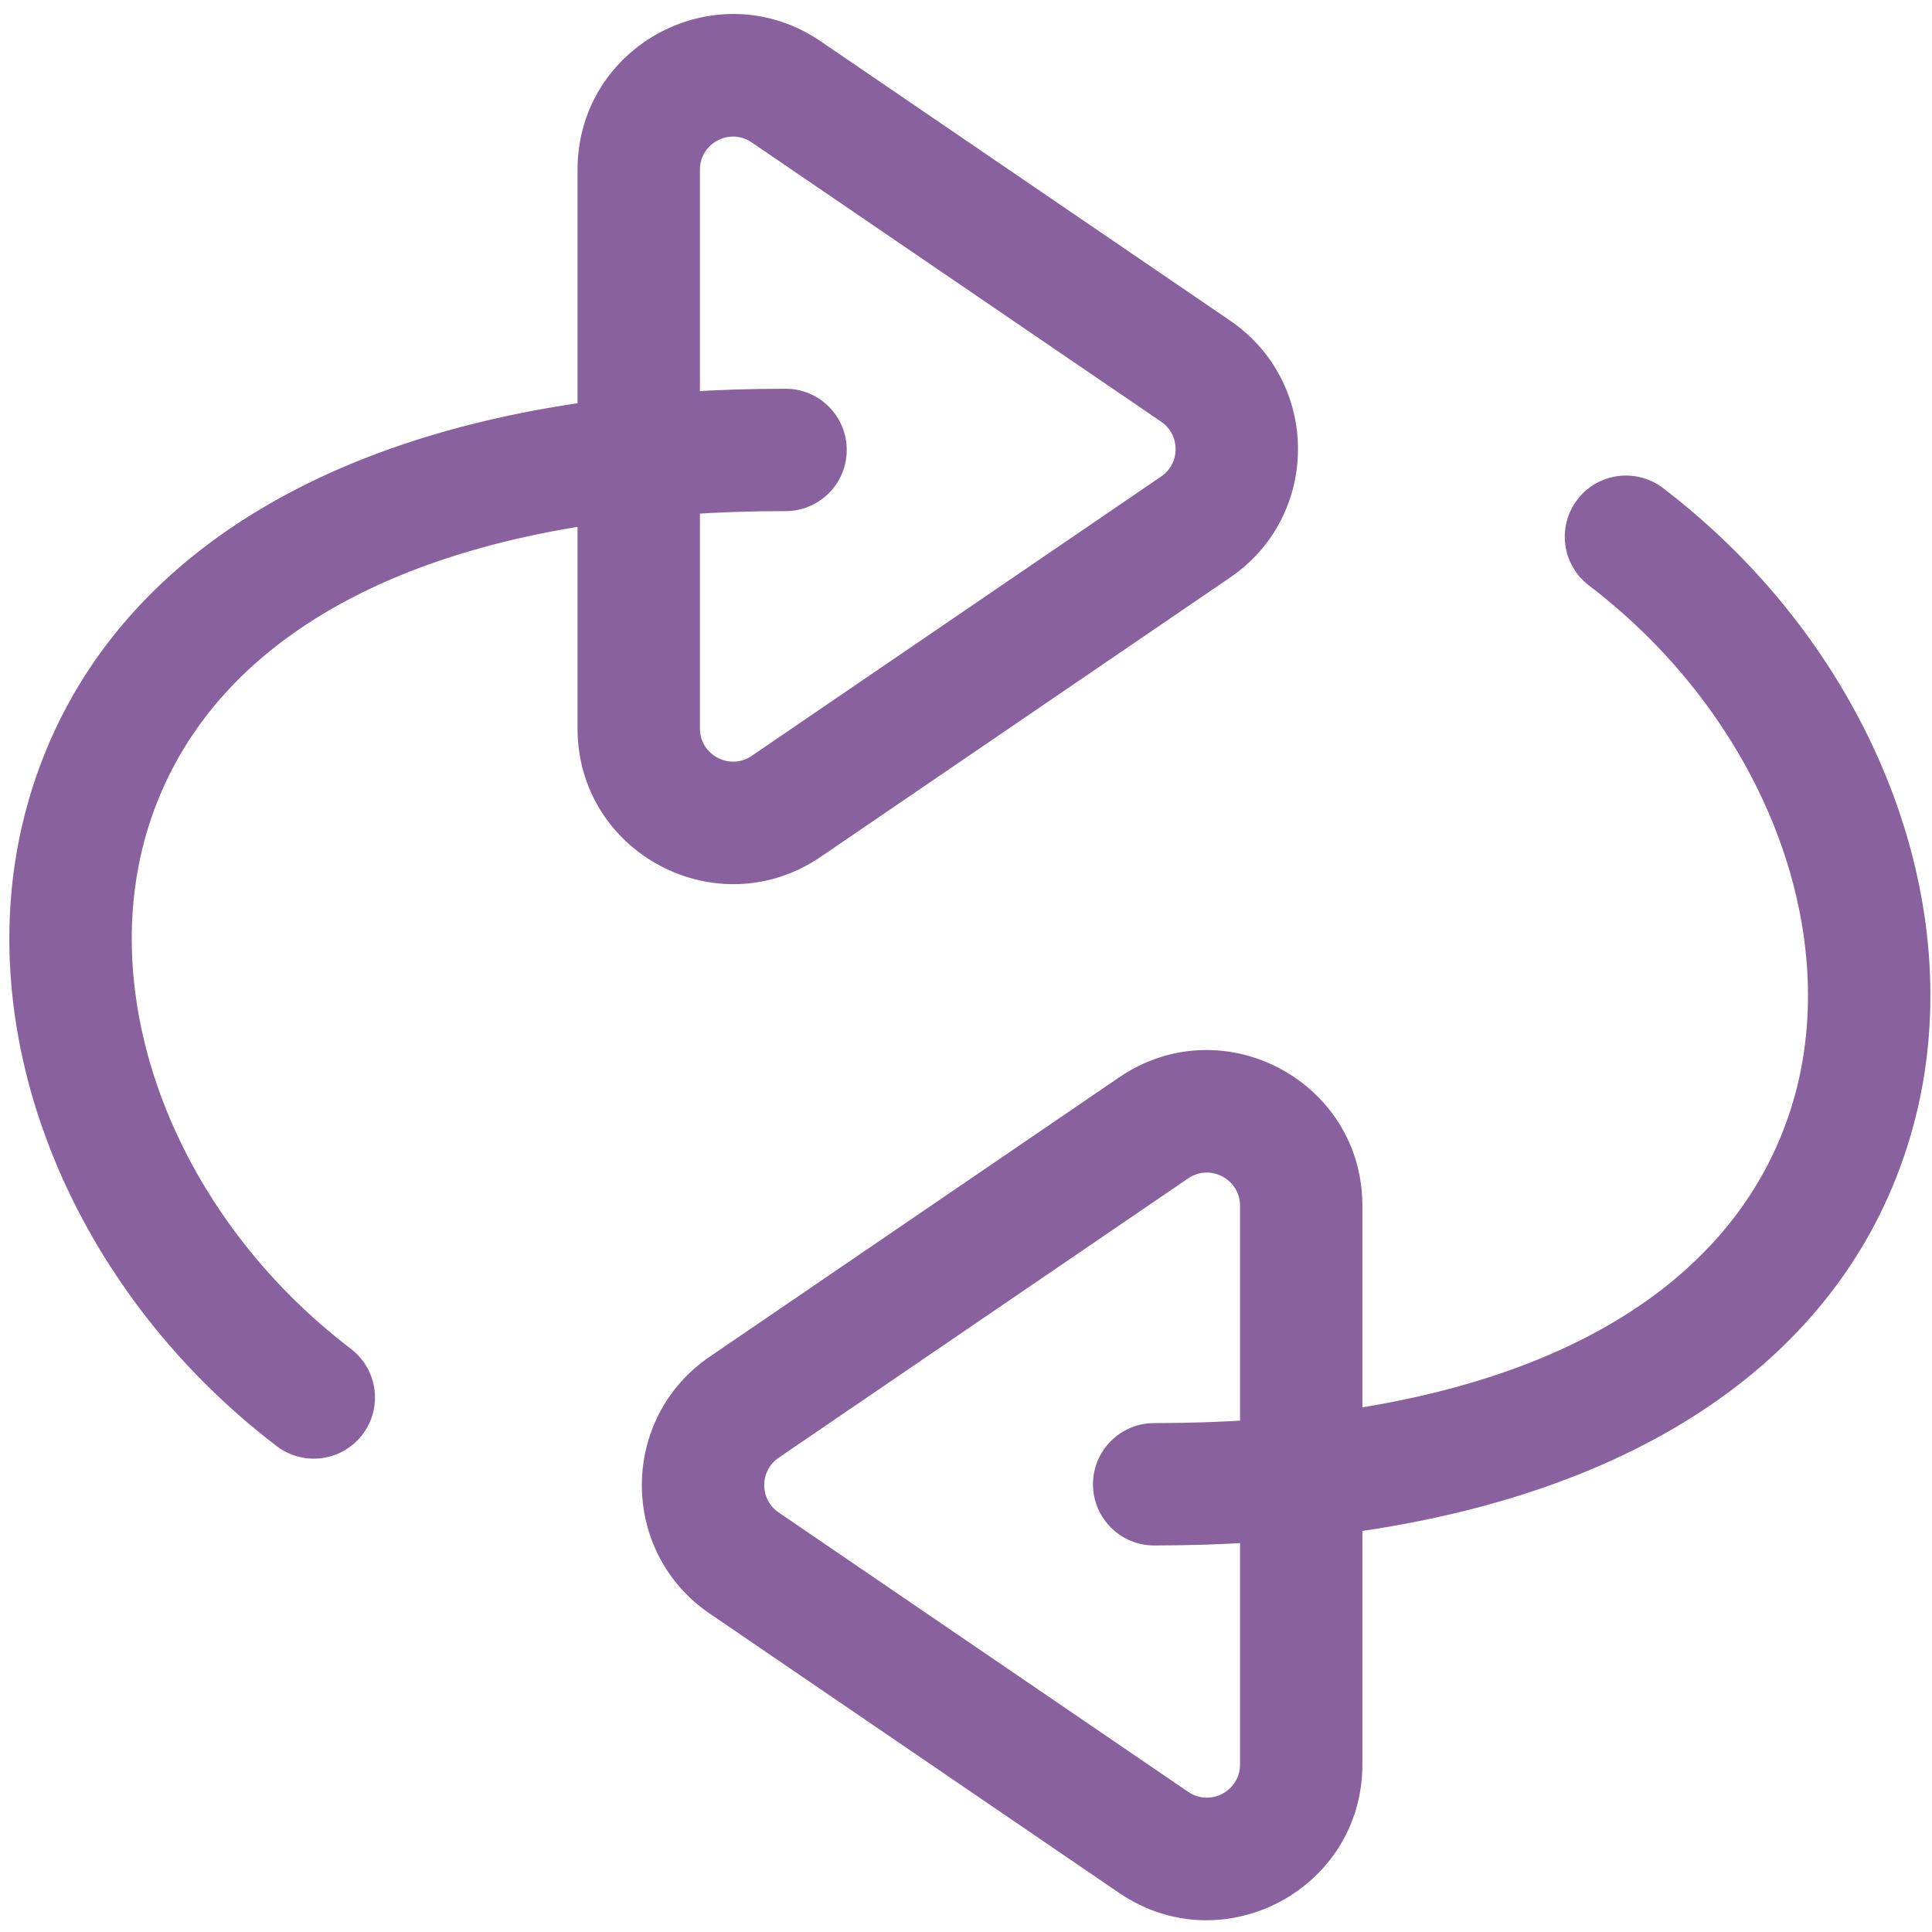
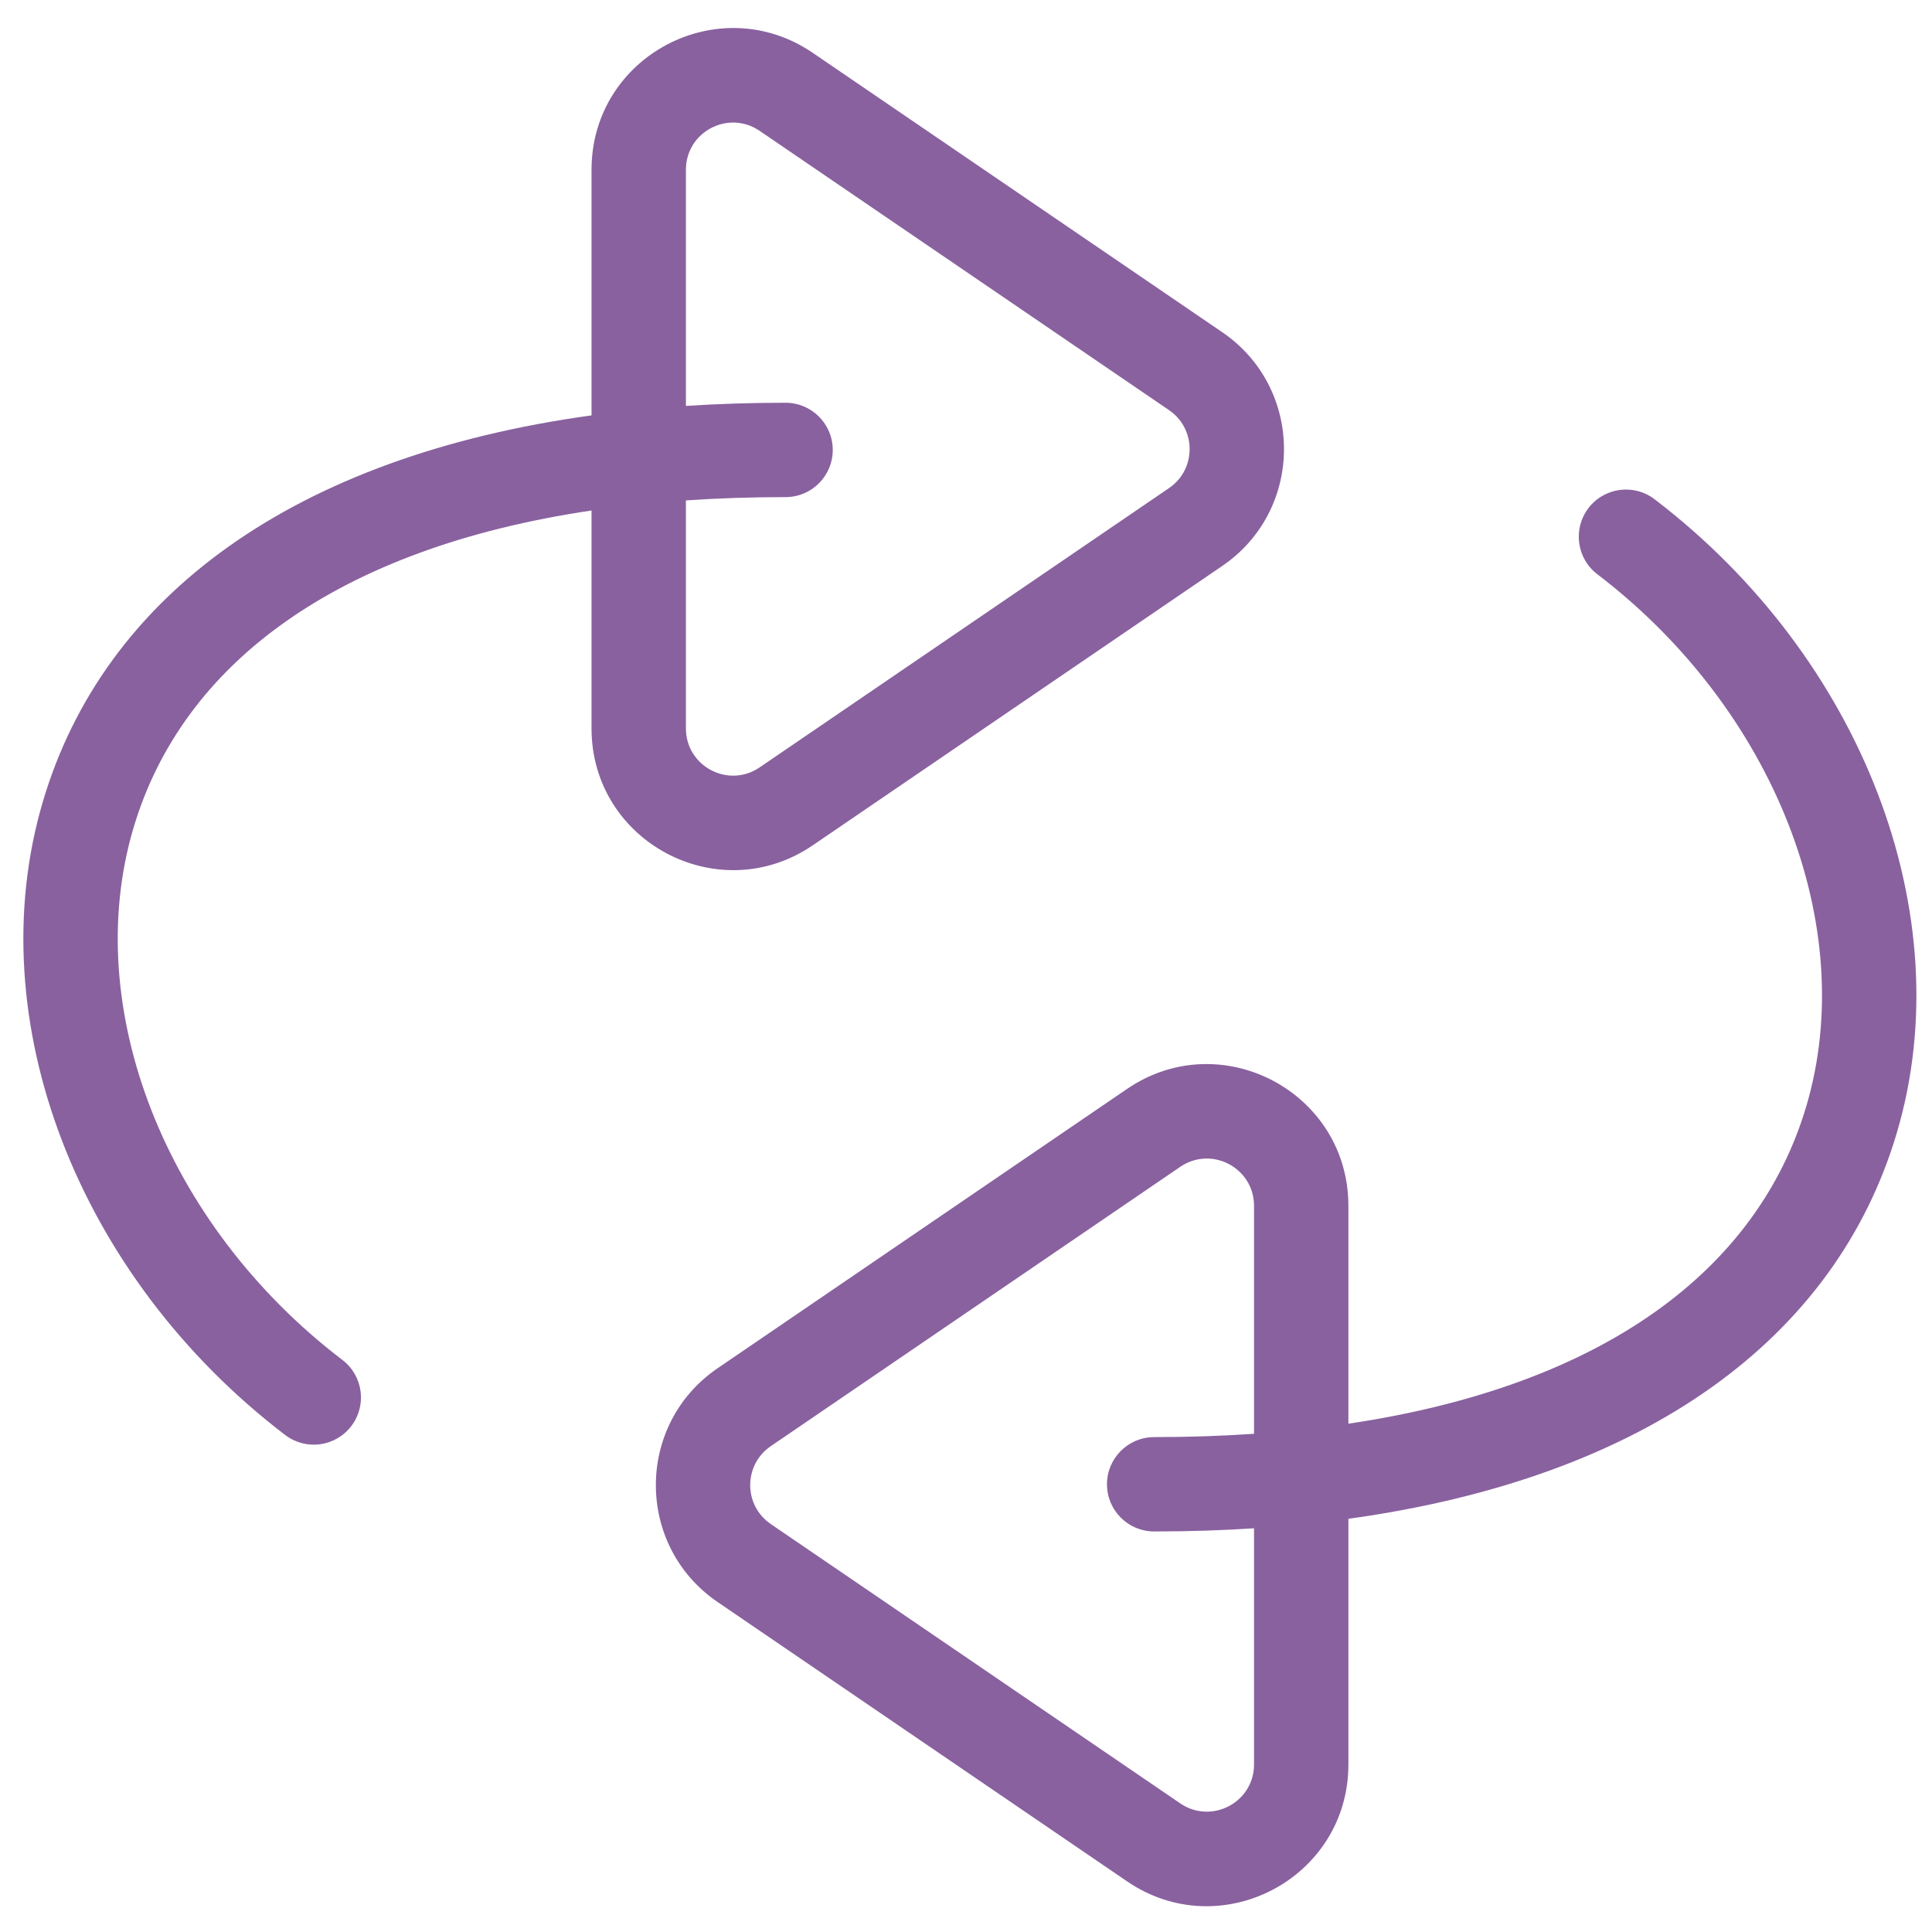
<svg xmlns="http://www.w3.org/2000/svg" width="69" height="69" viewBox="0 0 69 69" fill="none">
  <path fill-rule="evenodd" clip-rule="evenodd" d="M43.65 20.214C46.592 18.208 46.592 13.87 43.65 11.863L29.028 1.888C25.672 -0.401 21.126 2.001 21.126 6.064V14.835C10.504 16.302 3.712 21.271 1.535 28.614C-0.785 36.437 2.797 45.615 10.185 51.25C10.925 51.814 11.982 51.672 12.546 50.932C13.111 50.192 12.969 49.135 12.229 48.57C5.898 43.742 2.867 35.975 4.766 29.573C6.504 23.709 12.033 19.582 21.126 18.232V26.014C21.126 30.075 25.672 32.479 29.028 30.189L43.65 20.214ZM24.497 6.065V14.497C25.645 14.422 26.832 14.384 28.056 14.384C28.987 14.384 29.741 15.139 29.741 16.069C29.741 17 28.987 17.754 28.056 17.754C26.823 17.754 25.637 17.794 24.497 17.872V26.015C24.497 27.368 26.011 28.169 27.129 27.407L41.752 17.431C42.732 16.763 42.732 15.317 41.752 14.648L27.129 4.673C26.01 3.91 24.497 4.709 24.497 6.065ZM25.63 48.865C22.688 50.872 22.688 55.21 25.63 57.216L40.252 67.191C43.608 69.481 48.157 67.079 48.157 63.016V54.243C58.776 52.775 65.565 47.807 67.742 40.465C70.062 32.643 66.48 23.465 59.092 17.83C58.352 17.265 57.294 17.407 56.73 18.147C56.166 18.887 56.308 19.945 57.048 20.509C63.378 25.337 66.41 33.105 64.511 39.507C62.773 45.369 57.247 49.495 48.157 50.846V43.066C48.157 39.003 43.608 36.601 40.252 38.89L25.63 48.865ZM44.787 51.207V43.065C44.787 41.71 43.271 40.909 42.151 41.673L27.529 51.648C26.548 52.317 26.548 53.762 27.529 54.431L42.151 64.406C43.271 65.17 44.787 64.37 44.787 63.015V54.582C43.636 54.657 42.447 54.695 41.22 54.695C40.29 54.695 39.535 53.941 39.535 53.01C39.535 52.08 40.29 51.325 41.22 51.325C42.456 51.325 43.645 51.285 44.787 51.207Z" fill="#89619F" />
-   <path d="M43.65 11.863L43.368 12.276L43.368 12.276L43.65 11.863ZM43.65 20.214L43.368 19.801L43.368 19.801L43.65 20.214ZM29.028 1.888L28.746 2.301L28.746 2.301L29.028 1.888ZM21.126 14.835L21.195 15.331L21.626 15.271V14.835H21.126ZM1.535 28.614L2.014 28.757L1.535 28.614ZM10.185 51.25L9.882 51.647H9.882L10.185 51.25ZM12.546 50.932L12.944 51.235L12.944 51.235L12.546 50.932ZM12.229 48.57L11.925 48.968L12.229 48.57ZM4.766 29.573L4.286 29.43L4.766 29.573ZM21.126 18.232H21.626V17.652L21.053 17.738L21.126 18.232ZM29.028 30.189L28.746 29.776L28.746 29.776L29.028 30.189ZM24.497 14.497H23.997V15.03L24.529 14.996L24.497 14.497ZM24.497 17.872L24.462 17.373L23.997 17.405V17.872H24.497ZM27.129 27.407L26.848 26.994L26.847 26.994L27.129 27.407ZM41.752 17.431L41.47 17.018L41.47 17.018L41.752 17.431ZM41.752 14.648L41.47 15.061L41.47 15.061L41.752 14.648ZM27.129 4.673L26.847 5.086L26.847 5.086L27.129 4.673ZM25.63 57.216L25.911 56.803L25.911 56.803L25.63 57.216ZM25.63 48.865L25.911 49.279L25.911 49.278L25.63 48.865ZM40.252 67.191L40.534 66.778L40.534 66.778L40.252 67.191ZM48.157 54.243L48.088 53.748L47.657 53.808V54.243H48.157ZM67.742 40.465L67.263 40.323L67.742 40.465ZM59.092 17.83L59.395 17.432L59.092 17.83ZM56.73 18.147L56.333 17.844L56.73 18.147ZM57.048 20.509L57.351 20.111L57.048 20.509ZM64.511 39.507L64.99 39.649L64.511 39.507ZM48.157 50.846H47.657V51.426L48.23 51.341L48.157 50.846ZM40.252 38.89L40.533 39.303L40.533 39.303L40.252 38.89ZM44.787 51.207L44.821 51.706L45.287 51.674V51.207H44.787ZM42.151 41.673L42.433 42.086L42.433 42.086L42.151 41.673ZM27.529 51.648L27.811 52.061L27.811 52.061L27.529 51.648ZM27.529 54.431L27.811 54.018L27.811 54.018L27.529 54.431ZM42.151 64.406L42.433 63.993L42.433 63.993L42.151 64.406ZM44.787 54.582H45.287V54.049L44.755 54.083L44.787 54.582ZM43.368 12.276C46.019 14.085 46.019 17.993 43.368 19.801L43.932 20.627C47.165 18.422 47.165 13.655 43.932 11.45L43.368 12.276ZM28.746 2.301L43.368 12.276L43.932 11.45L29.31 1.475L28.746 2.301ZM21.626 6.064C21.626 2.402 25.722 0.238 28.746 2.301L29.31 1.475C25.621 -1.041 20.626 1.599 20.626 6.064H21.626ZM21.626 14.835V6.064H20.626V14.835H21.626ZM2.014 28.757C4.117 21.667 10.689 16.782 21.195 15.331L21.058 14.34C10.318 15.823 3.308 20.876 1.055 28.472L2.014 28.757ZM10.488 50.852C3.231 45.317 -0.235 36.341 2.014 28.757L1.055 28.472C-1.335 36.532 2.363 45.913 9.882 51.647L10.488 50.852ZM12.149 50.629C11.752 51.149 11.008 51.249 10.488 50.852L9.882 51.647C10.841 52.379 12.212 52.195 12.944 51.235L12.149 50.629ZM11.925 48.968C12.446 49.365 12.546 50.108 12.149 50.629L12.944 51.235C13.676 50.276 13.491 48.905 12.532 48.173L11.925 48.968ZM4.286 29.43C2.316 36.075 5.469 44.044 11.925 48.968L12.532 48.173C6.328 43.441 3.418 35.875 5.245 29.715L4.286 29.43ZM21.053 17.738C11.851 19.104 6.101 23.311 4.286 29.43L5.245 29.715C6.908 24.107 12.214 20.061 21.2 18.727L21.053 17.738ZM21.626 26.014V18.232H20.626V26.014H21.626ZM28.746 29.776C25.723 31.839 21.626 29.673 21.626 26.014H20.626C20.626 30.476 25.622 33.118 29.31 30.602L28.746 29.776ZM43.368 19.801L28.746 29.776L29.31 30.602L43.932 20.627L43.368 19.801ZM24.997 14.497V6.065H23.997V14.497H24.997ZM28.056 13.884C26.822 13.884 25.624 13.922 24.464 13.998L24.529 14.996C25.666 14.922 26.843 14.884 28.056 14.884V13.884ZM30.241 16.069C30.241 14.862 29.263 13.884 28.056 13.884V14.884C28.711 14.884 29.241 15.415 29.241 16.069H30.241ZM28.056 18.254C29.263 18.254 30.241 17.276 30.241 16.069H29.241C29.241 16.724 28.711 17.254 28.056 17.254V18.254ZM24.531 18.371C25.659 18.294 26.834 18.254 28.056 18.254V17.254C26.813 17.254 25.614 17.294 24.462 17.373L24.531 18.371ZM24.997 26.015V17.872H23.997V26.015H24.997ZM26.847 26.994C26.062 27.53 24.997 26.967 24.997 26.015H23.997C23.997 27.77 25.961 28.809 27.411 27.82L26.847 26.994ZM41.47 17.018L26.848 26.994L27.411 27.82L42.033 17.845L41.47 17.018ZM41.47 15.061C42.159 15.532 42.159 16.548 41.47 17.018L42.033 17.845C43.305 16.977 43.305 15.103 42.033 14.235L41.47 15.061ZM26.847 5.086L41.47 15.061L42.033 14.235L27.411 4.26L26.847 5.086ZM24.997 6.065C24.997 5.111 26.06 4.549 26.847 5.086L27.411 4.26C25.96 3.27 23.997 4.308 23.997 6.065H24.997ZM25.911 56.803C23.261 54.995 23.261 51.087 25.911 49.279L25.348 48.452C22.115 50.658 22.115 55.424 25.348 57.63L25.911 56.803ZM40.534 66.778L25.911 56.803L25.348 57.629L39.97 67.605L40.534 66.778ZM47.657 63.016C47.657 66.677 43.558 68.842 40.534 66.778L39.97 67.605C43.658 70.12 48.657 67.481 48.657 63.016H47.657ZM47.657 54.243V63.016H48.657V54.243H47.657ZM48.225 54.739C58.961 53.254 65.969 48.202 68.221 40.607L67.263 40.323C65.16 47.411 58.59 52.296 48.088 53.748L48.225 54.739ZM68.221 40.607C70.612 32.547 66.913 23.167 59.395 17.432L58.789 18.227C66.046 23.762 69.512 32.738 67.263 40.323L68.221 40.607ZM59.395 17.432C58.435 16.7 57.065 16.885 56.333 17.844L57.128 18.451C57.525 17.93 58.268 17.83 58.789 18.227L59.395 17.432ZM56.333 17.844C55.601 18.804 55.785 20.175 56.745 20.907L57.351 20.111C56.831 19.715 56.731 18.971 57.128 18.451L56.333 17.844ZM56.745 20.907C62.949 25.639 65.859 33.205 64.032 39.365L64.99 39.649C66.961 33.005 63.807 25.036 57.351 20.111L56.745 20.907ZM64.032 39.365C62.369 44.971 57.065 49.017 48.083 50.352L48.23 51.341C57.429 49.974 63.176 45.767 64.99 39.649L64.032 39.365ZM47.657 43.066V50.846H48.657V43.066H47.657ZM40.533 39.303C43.558 37.24 47.657 39.405 47.657 43.066H48.657C48.657 38.601 43.658 35.961 39.97 38.477L40.533 39.303ZM25.911 49.278L40.533 39.303L39.97 38.477L25.348 48.452L25.911 49.278ZM44.287 43.065V51.207H45.287V43.065H44.287ZM42.433 42.086C43.221 41.548 44.287 42.112 44.287 43.065H45.287C45.287 41.308 43.321 40.27 41.869 41.26L42.433 42.086ZM27.811 52.061L42.433 42.086L41.869 41.26L27.247 51.235L27.811 52.061ZM27.811 54.018C27.121 53.548 27.121 52.532 27.811 52.061L27.247 51.235C25.975 52.102 25.975 53.977 27.247 54.844L27.811 54.018ZM42.433 63.993L27.811 54.018L27.247 54.844L41.869 64.82L42.433 63.993ZM44.287 63.015C44.287 63.968 43.221 64.531 42.433 63.993L41.869 64.819C43.321 65.809 45.287 64.772 45.287 63.015H44.287ZM44.287 54.582V63.015H45.287V54.582H44.287ZM41.22 55.195C42.457 55.195 43.657 55.157 44.82 55.081L44.755 54.083C43.615 54.157 42.437 54.195 41.22 54.195V55.195ZM39.035 53.01C39.035 54.217 40.014 55.195 41.22 55.195V54.195C40.566 54.195 40.035 53.665 40.035 53.01H39.035ZM41.22 50.825C40.014 50.825 39.035 51.803 39.035 53.01H40.035C40.035 52.356 40.566 51.825 41.22 51.825V50.825ZM44.753 50.708C43.623 50.786 42.445 50.825 41.22 50.825V51.825C42.467 51.825 43.667 51.785 44.821 51.706L44.753 50.708Z" fill="#89619F" />
</svg>